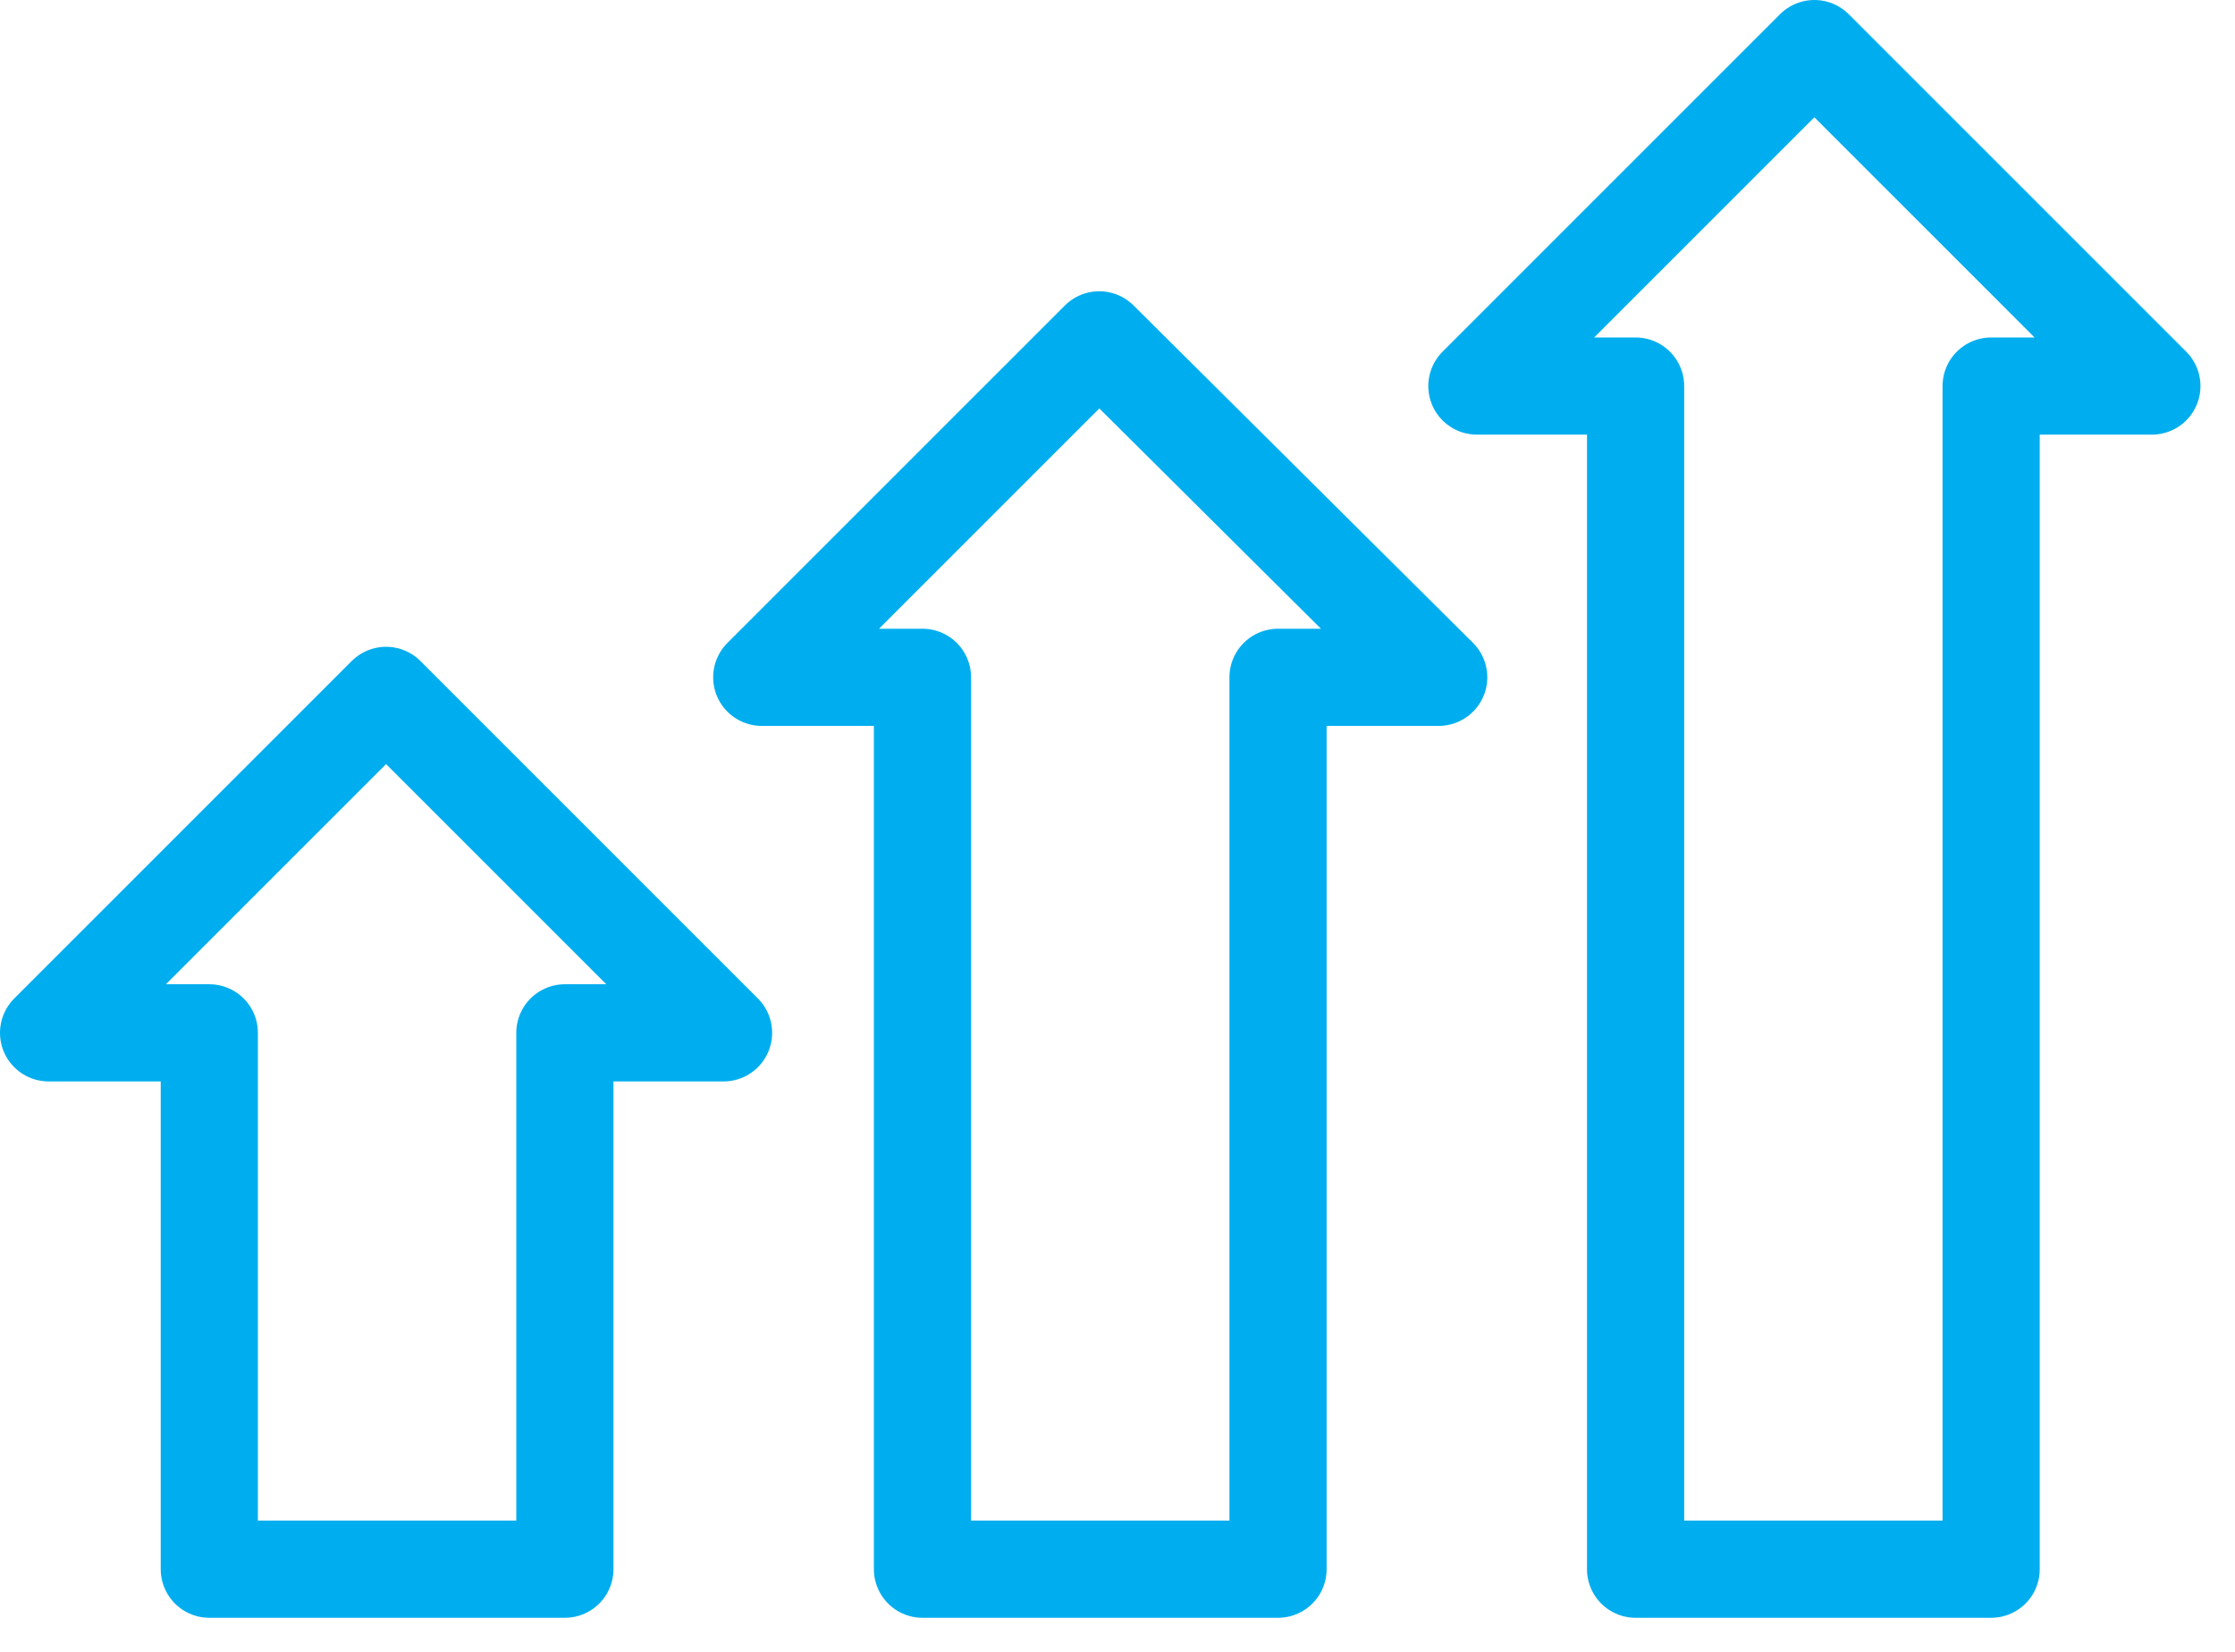
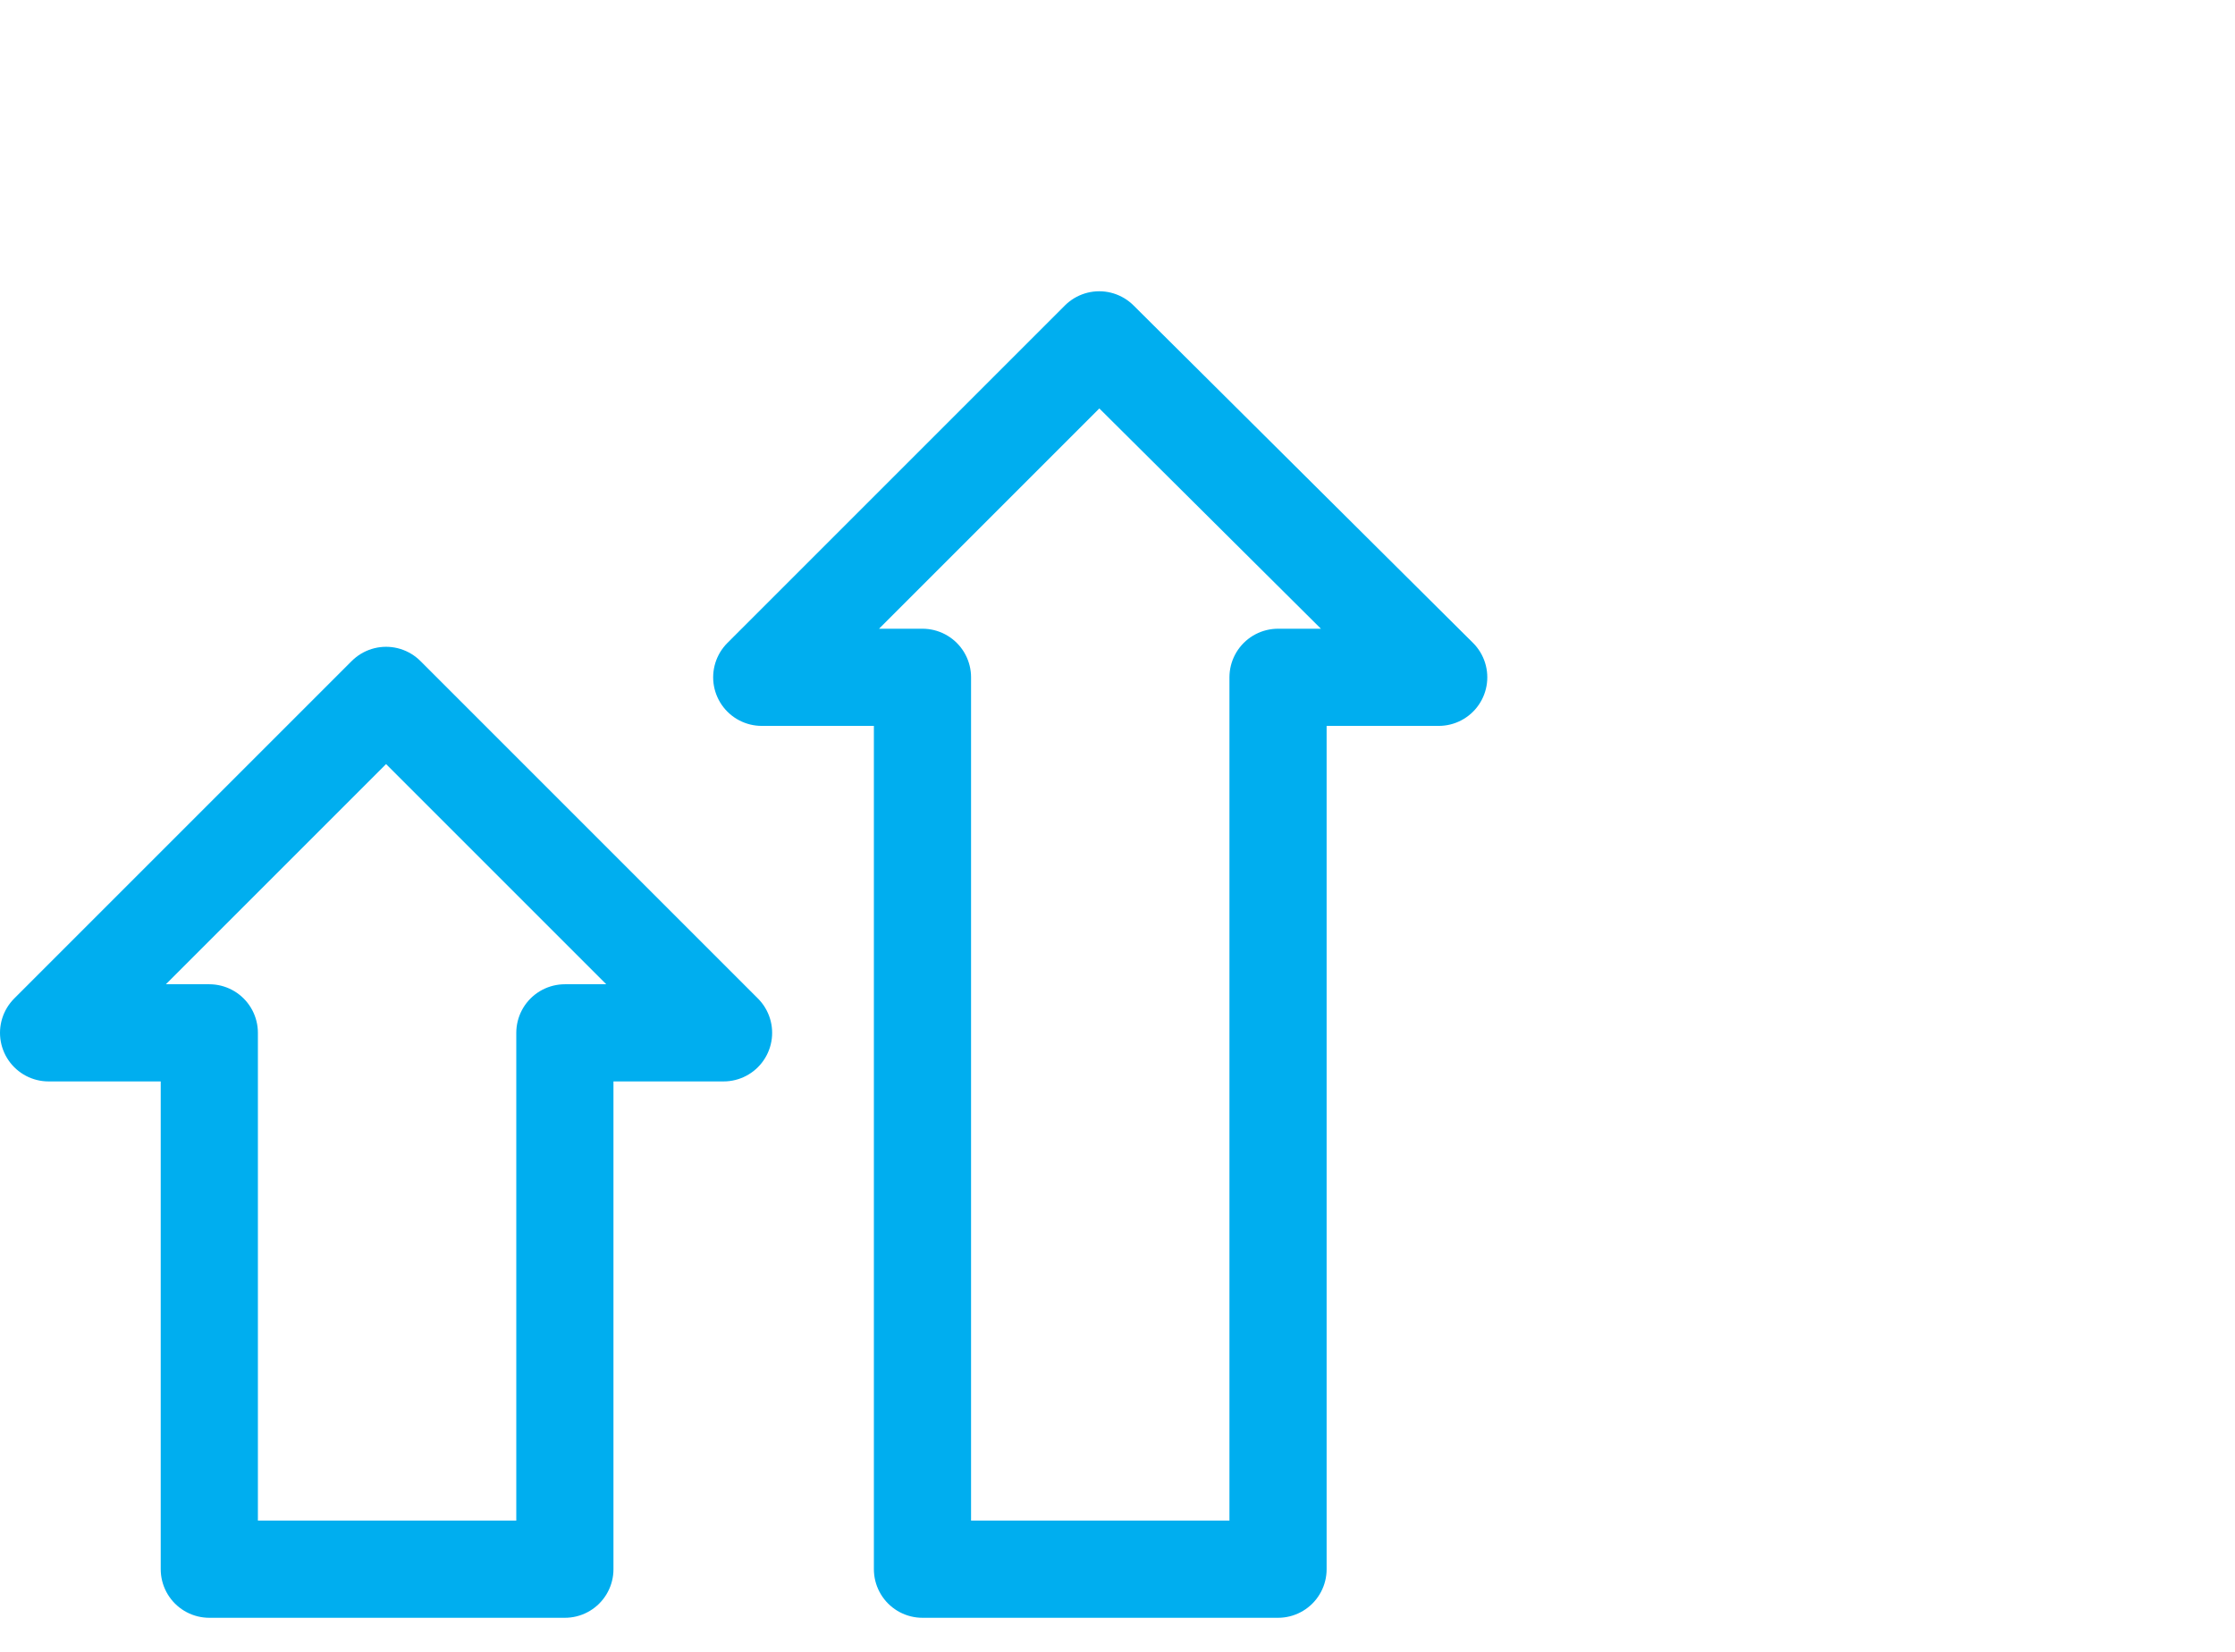
<svg xmlns="http://www.w3.org/2000/svg" width="46" height="34" viewBox="0 0 46 34" fill="none">
-   <path d="M33.663 16.463V7.946H30.397L37.343 1L44.289 7.946H40.981V32.299H33.663V16.463Z" stroke="#00AEEF" stroke-width="2" stroke-miterlimit="10" stroke-linecap="round" stroke-linejoin="round" />
  <path d="M4.308 32.299V21.259H1L7.946 14.313L14.892 21.259H11.626V32.299H4.308Z" stroke="#00AEEF" stroke-width="2" stroke-miterlimit="10" stroke-linecap="round" stroke-linejoin="round" />
  <path d="M26.304 22.789V32.299H18.986V13.941H15.678L22.624 6.995L29.611 13.941H26.304V22.789Z" stroke="#00AEEF" stroke-width="2" stroke-miterlimit="10" stroke-linecap="round" stroke-linejoin="round" />
</svg>